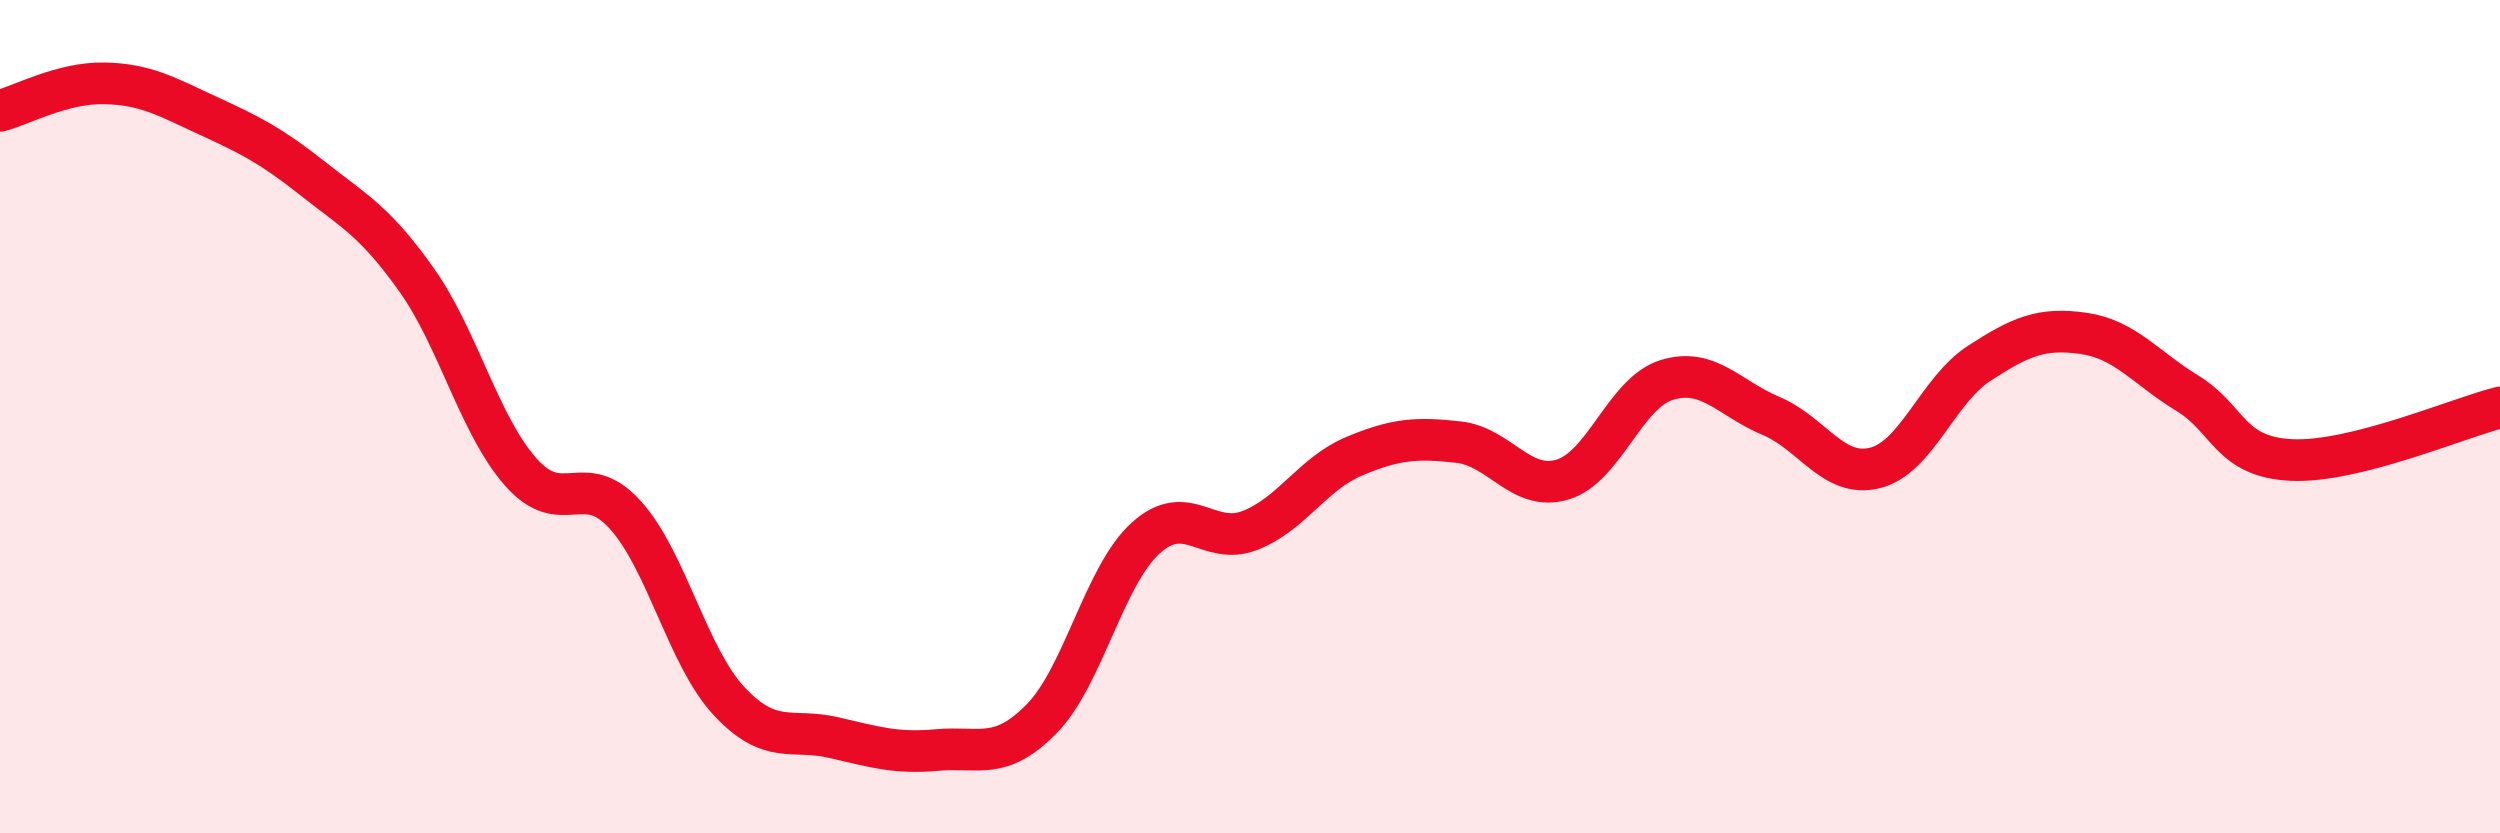
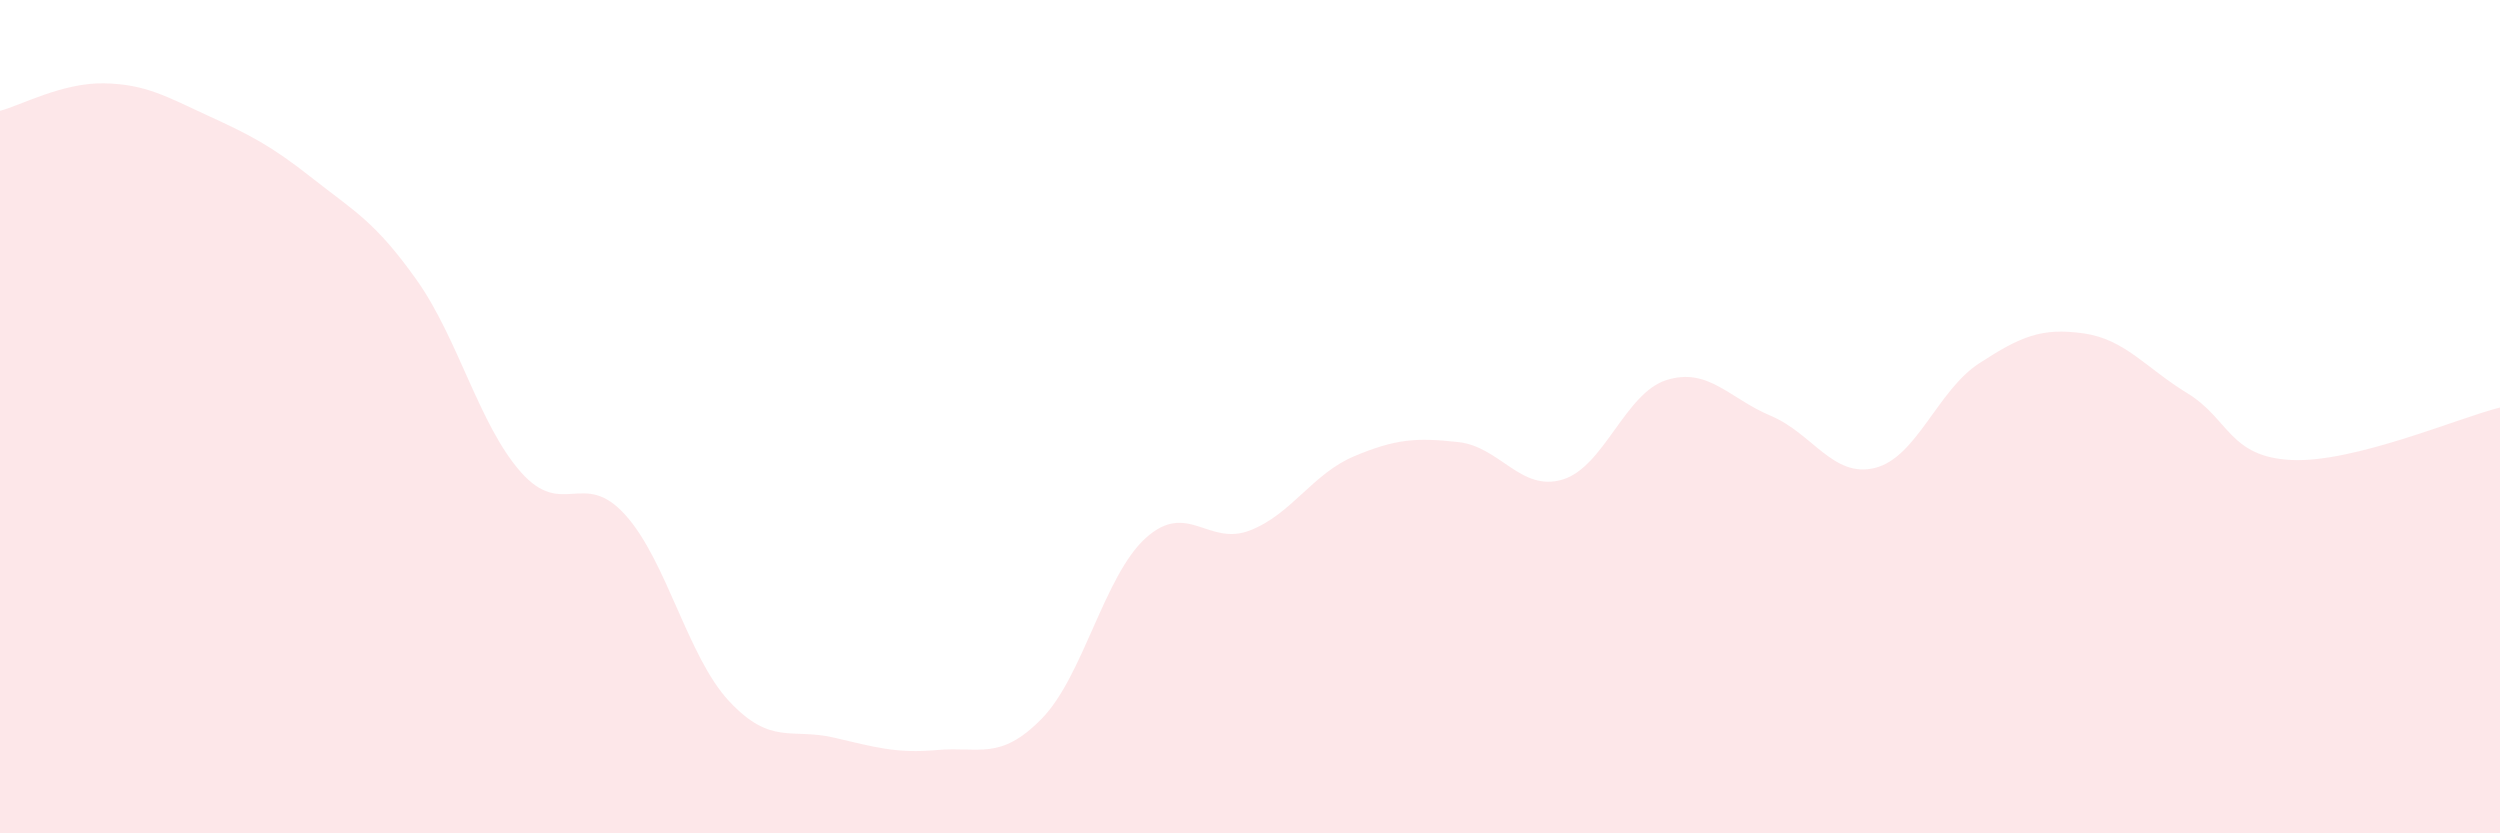
<svg xmlns="http://www.w3.org/2000/svg" width="60" height="20" viewBox="0 0 60 20">
  <path d="M 0,2.66 C 0.5,2.53 1.5,1.98 2.5,2 C 3.5,2.02 4,2.32 5,2.78 C 6,3.24 6.5,3.49 7.5,4.28 C 8.5,5.07 9,5.31 10,6.72 C 11,8.13 11.5,10.2 12.5,11.33 C 13.5,12.46 14,11.25 15,12.35 C 16,13.45 16.5,15.76 17.5,16.83 C 18.5,17.9 19,17.47 20,17.7 C 21,17.93 21.5,18.09 22.5,18 C 23.5,17.91 24,18.27 25,17.25 C 26,16.23 26.5,13.81 27.5,12.91 C 28.5,12.01 29,13.12 30,12.73 C 31,12.34 31.5,11.37 32.5,10.95 C 33.5,10.53 34,10.5 35,10.61 C 36,10.72 36.5,11.81 37.5,11.51 C 38.5,11.21 39,9.43 40,9.12 C 41,8.81 41.5,9.56 42.5,9.98 C 43.5,10.4 44,11.48 45,11.23 C 46,10.98 46.5,9.37 47.5,8.72 C 48.5,8.07 49,7.86 50,8 C 51,8.14 51.5,8.83 52.5,9.44 C 53.5,10.05 53.5,10.97 55,11.04 C 56.5,11.11 59,10.03 60,9.78L60 20L0 20Z" fill="#EB0A25" opacity="0.1" stroke-linecap="round" stroke-linejoin="round" />
-   <path d="M 0,2.66 C 0.5,2.53 1.5,1.98 2.5,2 C 3.5,2.02 4,2.32 5,2.78 C 6,3.24 6.5,3.49 7.5,4.28 C 8.5,5.07 9,5.31 10,6.72 C 11,8.13 11.5,10.2 12.5,11.33 C 13.5,12.46 14,11.25 15,12.35 C 16,13.45 16.5,15.76 17.5,16.83 C 18.5,17.9 19,17.47 20,17.7 C 21,17.93 21.5,18.09 22.5,18 C 23.5,17.91 24,18.27 25,17.25 C 26,16.23 26.5,13.81 27.5,12.91 C 28.5,12.01 29,13.12 30,12.73 C 31,12.34 31.5,11.37 32.5,10.95 C 33.5,10.53 34,10.5 35,10.61 C 36,10.72 36.5,11.81 37.5,11.51 C 38.5,11.21 39,9.43 40,9.12 C 41,8.81 41.5,9.56 42.5,9.98 C 43.5,10.4 44,11.48 45,11.23 C 46,10.98 46.5,9.37 47.5,8.72 C 48.5,8.07 49,7.86 50,8 C 51,8.14 51.5,8.83 52.5,9.44 C 53.5,10.05 53.5,10.97 55,11.04 C 56.5,11.11 59,10.03 60,9.78" stroke="#EB0A25" stroke-width="1" fill="none" stroke-linecap="round" stroke-linejoin="round" />
</svg>